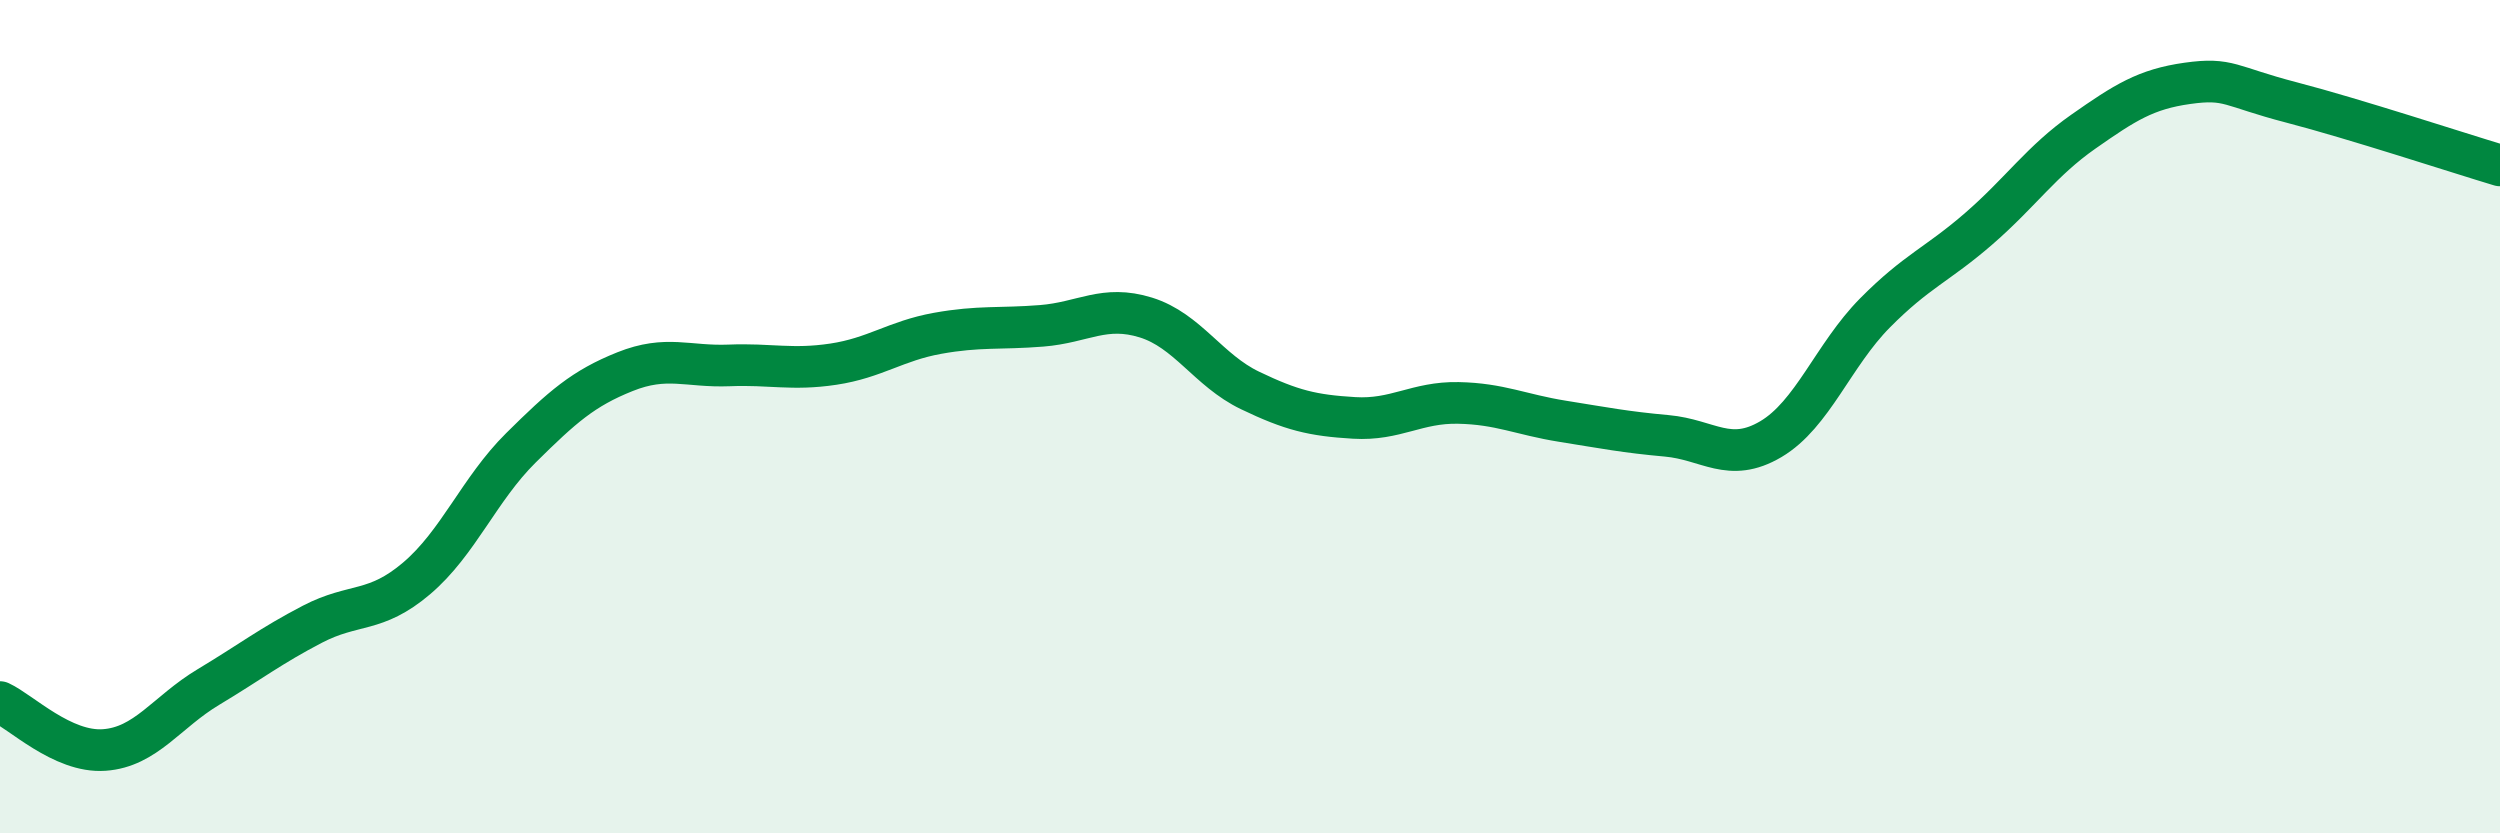
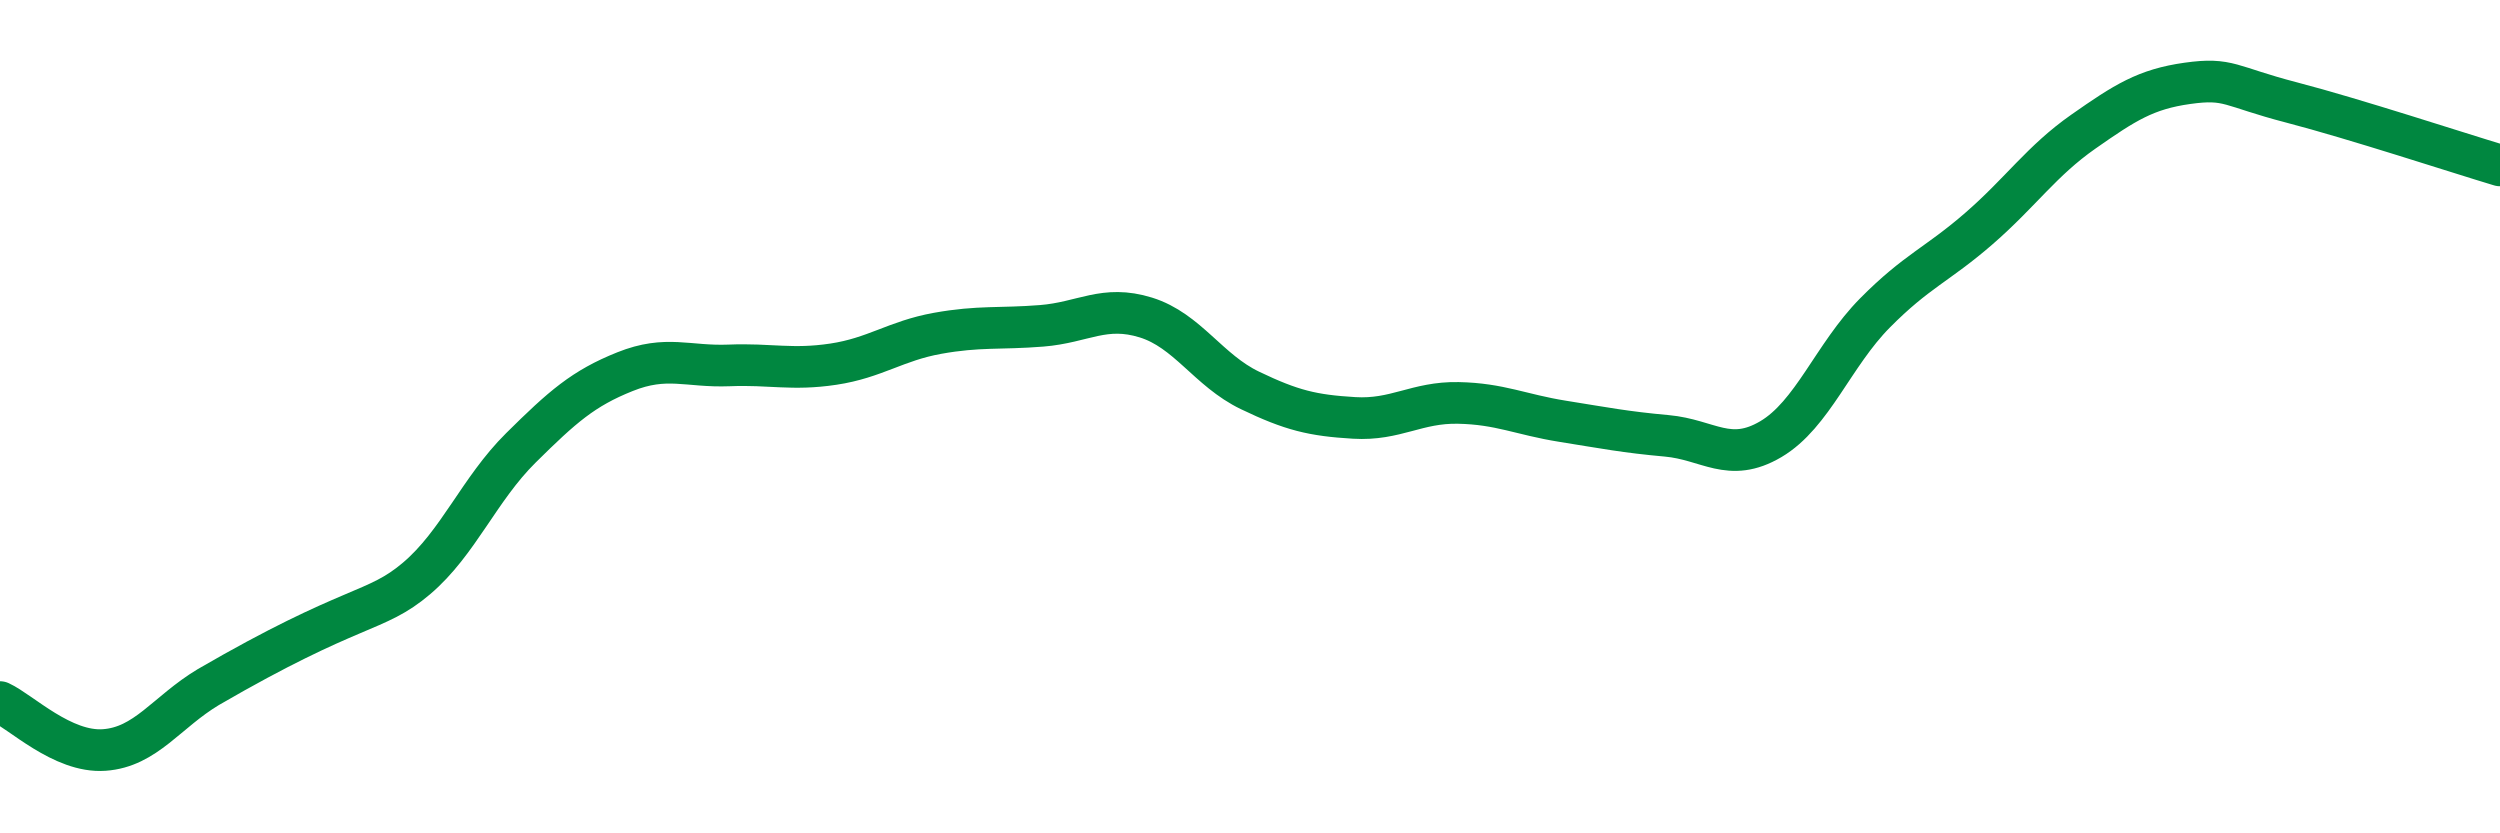
<svg xmlns="http://www.w3.org/2000/svg" width="60" height="20" viewBox="0 0 60 20">
-   <path d="M 0,16.85 C 0.5,17.08 1.5,18.07 2.5,18 C 3.5,17.93 4,17.09 5,16.49 C 6,15.89 6.5,15.5 7.5,14.98 C 8.5,14.46 9,14.73 10,13.88 C 11,13.03 11.5,11.74 12.5,10.75 C 13.5,9.76 14,9.32 15,8.92 C 16,8.52 16.5,8.81 17.5,8.77 C 18.5,8.73 19,8.89 20,8.74 C 21,8.59 21.5,8.18 22.5,8 C 23.5,7.82 24,7.9 25,7.82 C 26,7.74 26.5,7.31 27.5,7.62 C 28.5,7.93 29,8.89 30,9.37 C 31,9.85 31.5,9.97 32.5,10.03 C 33.5,10.09 34,9.65 35,9.67 C 36,9.69 36.5,9.95 37.5,10.11 C 38.5,10.27 39,10.37 40,10.46 C 41,10.55 41.5,11.13 42.5,10.54 C 43.5,9.95 44,8.52 45,7.51 C 46,6.5 46.5,6.35 47.5,5.48 C 48.5,4.61 49,3.86 50,3.16 C 51,2.46 51.5,2.14 52.5,2 C 53.5,1.86 53.5,2.07 55,2.46 C 56.5,2.85 59,3.67 60,3.97L60 20L0 20Z" fill="#008740" opacity="0.1" stroke-linecap="round" stroke-linejoin="round" />
-   <path d="M 0,16.85 C 0.5,17.08 1.5,18.07 2.5,18 C 3.5,17.93 4,17.09 5,16.49 C 6,15.89 6.5,15.5 7.5,14.98 C 8.5,14.46 9,14.73 10,13.88 C 11,13.03 11.5,11.74 12.5,10.75 C 13.5,9.76 14,9.32 15,8.92 C 16,8.52 16.5,8.81 17.5,8.77 C 18.5,8.73 19,8.89 20,8.74 C 21,8.59 21.5,8.18 22.5,8 C 23.5,7.82 24,7.9 25,7.82 C 26,7.74 26.5,7.31 27.5,7.62 C 28.5,7.93 29,8.89 30,9.37 C 31,9.85 31.5,9.97 32.5,10.03 C 33.5,10.09 34,9.65 35,9.67 C 36,9.69 36.5,9.95 37.5,10.11 C 38.5,10.27 39,10.37 40,10.46 C 41,10.55 41.5,11.13 42.5,10.54 C 43.5,9.95 44,8.52 45,7.51 C 46,6.5 46.5,6.35 47.5,5.48 C 48.5,4.61 49,3.86 50,3.16 C 51,2.46 51.5,2.14 52.5,2 C 53.5,1.86 53.5,2.07 55,2.46 C 56.5,2.85 59,3.67 60,3.97" stroke="#008740" stroke-width="1" fill="none" stroke-linecap="round" stroke-linejoin="round" />
+   <path d="M 0,16.85 C 0.5,17.08 1.5,18.07 2.5,18 C 3.5,17.93 4,17.09 5,16.49 C 8.5,14.46 9,14.73 10,13.88 C 11,13.03 11.5,11.74 12.5,10.75 C 13.5,9.76 14,9.32 15,8.92 C 16,8.52 16.5,8.81 17.5,8.77 C 18.5,8.73 19,8.89 20,8.74 C 21,8.59 21.5,8.18 22.5,8 C 23.5,7.82 24,7.9 25,7.82 C 26,7.74 26.5,7.31 27.5,7.62 C 28.5,7.93 29,8.89 30,9.37 C 31,9.85 31.5,9.97 32.5,10.03 C 33.5,10.09 34,9.65 35,9.67 C 36,9.69 36.5,9.95 37.5,10.11 C 38.5,10.27 39,10.37 40,10.46 C 41,10.55 41.5,11.13 42.5,10.54 C 43.5,9.95 44,8.52 45,7.51 C 46,6.5 46.5,6.35 47.5,5.48 C 48.5,4.61 49,3.86 50,3.16 C 51,2.46 51.5,2.14 52.5,2 C 53.5,1.86 53.5,2.07 55,2.46 C 56.5,2.85 59,3.67 60,3.97" stroke="#008740" stroke-width="1" fill="none" stroke-linecap="round" stroke-linejoin="round" />
</svg>